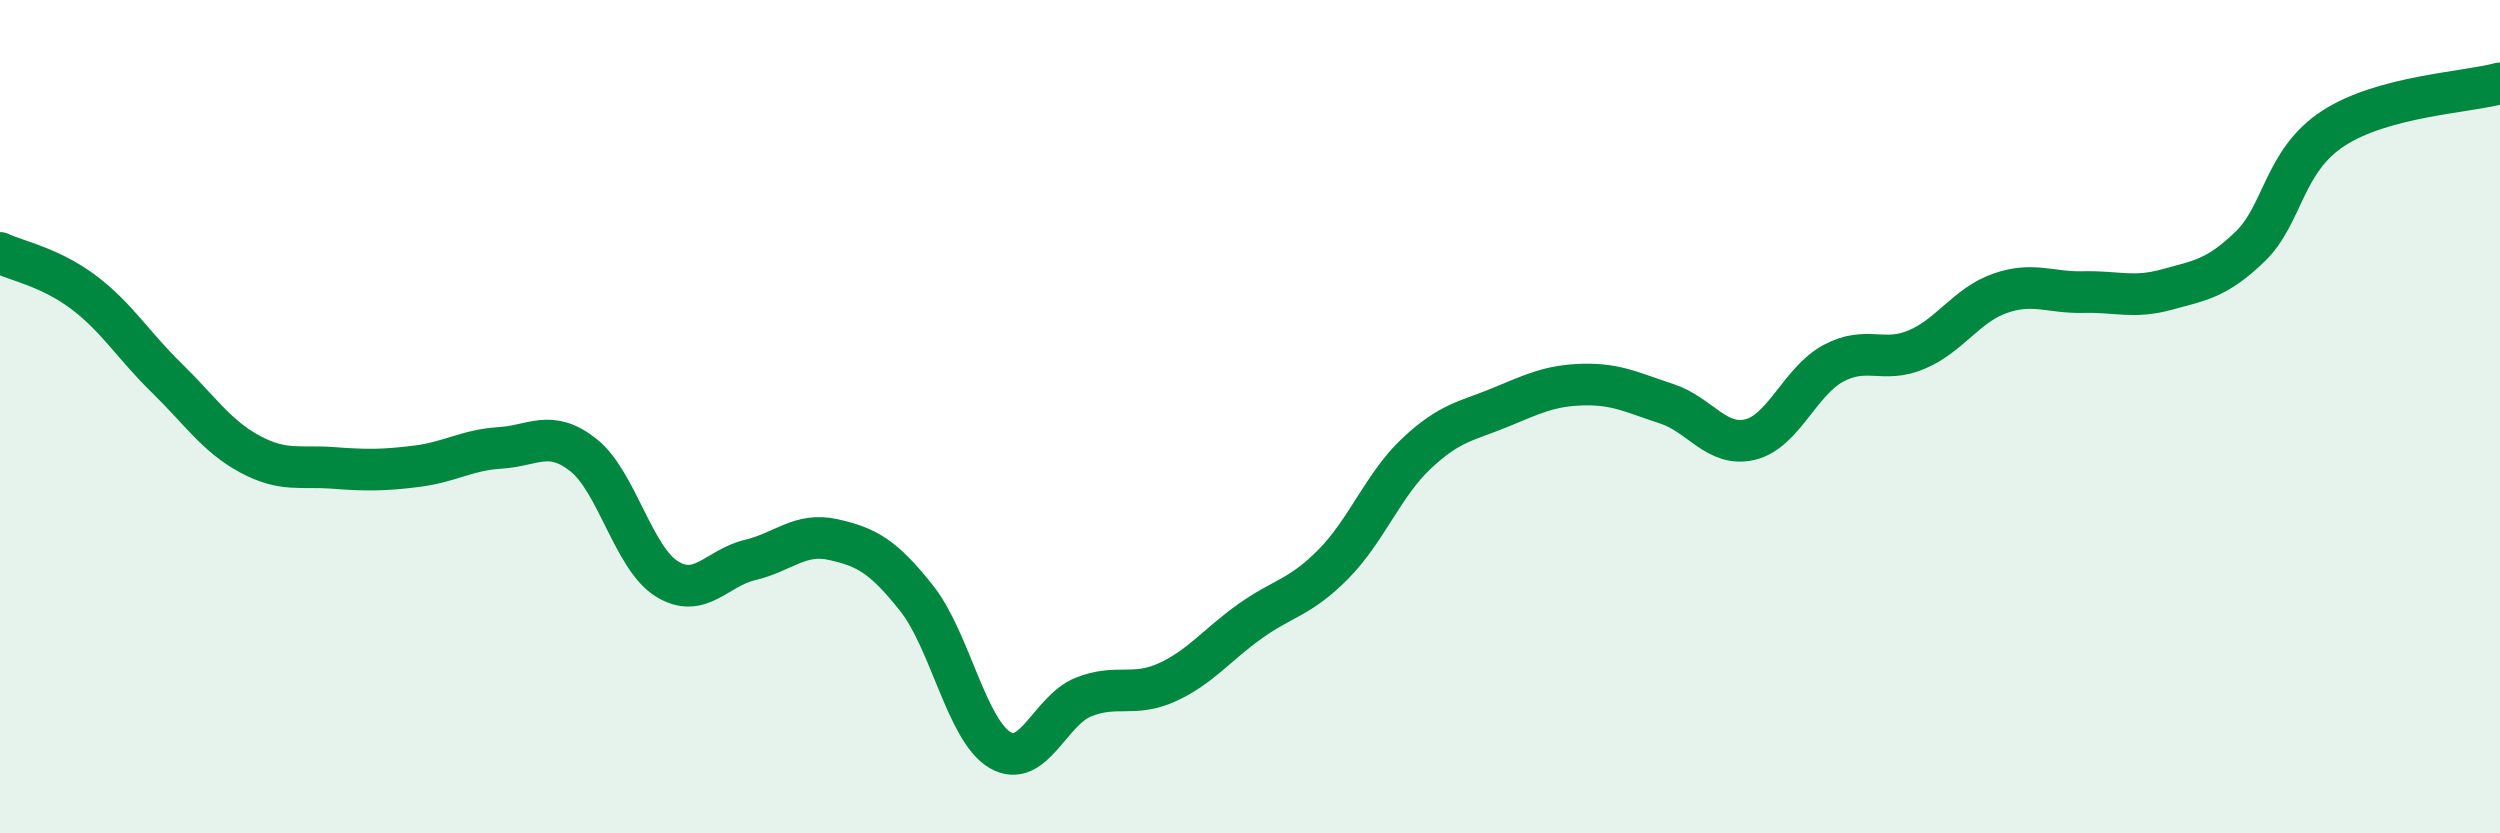
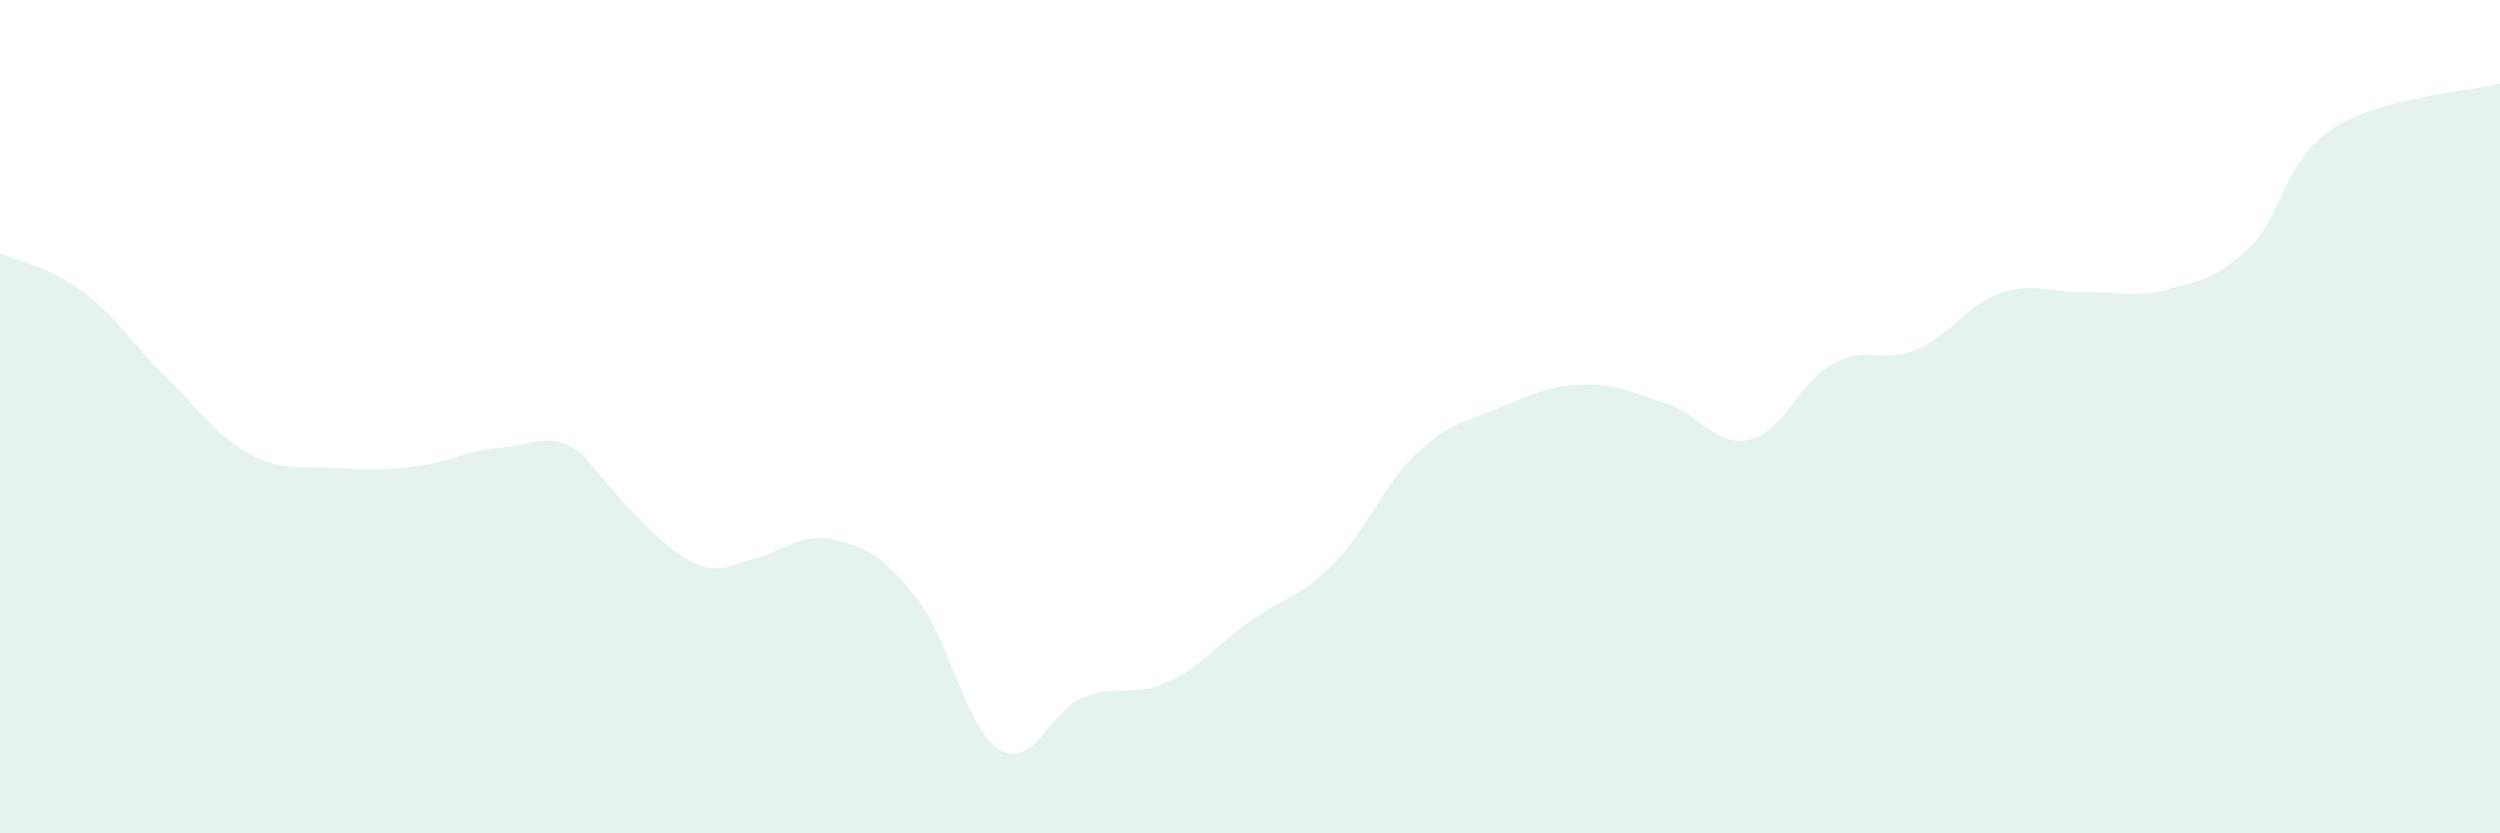
<svg xmlns="http://www.w3.org/2000/svg" width="60" height="20" viewBox="0 0 60 20">
-   <path d="M 0,6.07 C 0.4,6.26 1.2,6.41 2,7.01 C 2.8,7.61 3.2,8.29 4,9.07 C 4.8,9.85 5.2,10.47 6,10.9 C 6.8,11.33 7.2,11.17 8,11.23 C 8.8,11.29 9.2,11.29 10,11.19 C 10.8,11.09 11.2,10.8 12,10.75 C 12.8,10.7 13.2,10.29 14,10.92 C 14.8,11.55 15.2,13.39 16,13.89 C 16.8,14.39 17.2,13.63 18,13.44 C 18.8,13.25 19.2,12.77 20,12.95 C 20.8,13.13 21.2,13.35 22,14.36 C 22.8,15.37 23.2,17.53 24,18 C 24.8,18.47 25.2,17.05 26,16.73 C 26.8,16.41 27.2,16.74 28,16.38 C 28.8,16.02 29.2,15.48 30,14.91 C 30.8,14.34 31.2,14.35 32,13.54 C 32.8,12.73 33.2,11.63 34,10.88 C 34.8,10.13 35.2,10.11 36,9.78 C 36.8,9.45 37.2,9.25 38,9.23 C 38.8,9.21 39.2,9.43 40,9.69 C 40.8,9.95 41.2,10.74 42,10.55 C 42.8,10.36 43.2,9.15 44,8.72 C 44.8,8.29 45.2,8.73 46,8.39 C 46.8,8.05 47.2,7.32 48,7.04 C 48.8,6.76 49.2,7.03 50,7.01 C 50.8,6.99 51.2,7.17 52,6.95 C 52.8,6.73 53.2,6.69 54,5.92 C 54.8,5.15 54.8,3.86 56,3.08 C 57.2,2.3 59.2,2.22 60,2L60 20L0 20Z" fill="#008740" opacity="0.1" stroke-linecap="round" stroke-linejoin="round" />
-   <path d="M 0,6.07 C 0.4,6.26 1.2,6.41 2,7.01 C 2.8,7.61 3.2,8.29 4,9.07 C 4.8,9.85 5.2,10.47 6,10.9 C 6.8,11.33 7.2,11.17 8,11.23 C 8.8,11.29 9.2,11.29 10,11.19 C 10.8,11.09 11.2,10.8 12,10.75 C 12.8,10.7 13.2,10.29 14,10.92 C 14.8,11.55 15.2,13.39 16,13.89 C 16.8,14.39 17.2,13.63 18,13.44 C 18.8,13.25 19.2,12.77 20,12.95 C 20.8,13.13 21.2,13.35 22,14.36 C 22.8,15.37 23.2,17.53 24,18 C 24.8,18.47 25.2,17.05 26,16.73 C 26.8,16.41 27.2,16.74 28,16.38 C 28.8,16.02 29.2,15.48 30,14.91 C 30.8,14.34 31.2,14.35 32,13.54 C 32.8,12.73 33.2,11.63 34,10.88 C 34.8,10.13 35.2,10.11 36,9.78 C 36.8,9.45 37.2,9.25 38,9.23 C 38.8,9.21 39.2,9.43 40,9.69 C 40.8,9.95 41.2,10.74 42,10.55 C 42.8,10.36 43.2,9.15 44,8.72 C 44.8,8.29 45.2,8.73 46,8.39 C 46.8,8.05 47.2,7.32 48,7.04 C 48.8,6.76 49.2,7.03 50,7.01 C 50.8,6.99 51.2,7.17 52,6.95 C 52.8,6.73 53.2,6.69 54,5.92 C 54.8,5.15 54.8,3.86 56,3.08 C 57.2,2.3 59.2,2.22 60,2" stroke="#008740" stroke-width="1" fill="none" stroke-linecap="round" stroke-linejoin="round" />
+   <path d="M 0,6.07 C 0.4,6.26 1.2,6.41 2,7.01 C 2.8,7.61 3.2,8.29 4,9.07 C 4.8,9.85 5.2,10.47 6,10.9 C 6.8,11.33 7.2,11.17 8,11.23 C 8.8,11.29 9.2,11.29 10,11.19 C 10.8,11.09 11.2,10.8 12,10.75 C 12.8,10.7 13.2,10.29 14,10.92 C 16.8,14.39 17.2,13.63 18,13.44 C 18.8,13.25 19.2,12.77 20,12.95 C 20.8,13.13 21.2,13.35 22,14.36 C 22.8,15.37 23.2,17.53 24,18 C 24.8,18.47 25.2,17.05 26,16.73 C 26.8,16.41 27.2,16.74 28,16.38 C 28.8,16.02 29.2,15.48 30,14.91 C 30.8,14.34 31.2,14.35 32,13.54 C 32.8,12.73 33.2,11.63 34,10.88 C 34.8,10.13 35.2,10.11 36,9.78 C 36.8,9.45 37.2,9.25 38,9.23 C 38.8,9.21 39.2,9.43 40,9.69 C 40.8,9.95 41.2,10.74 42,10.55 C 42.8,10.36 43.2,9.15 44,8.72 C 44.8,8.29 45.2,8.73 46,8.39 C 46.8,8.05 47.2,7.32 48,7.04 C 48.8,6.76 49.2,7.03 50,7.01 C 50.8,6.99 51.2,7.17 52,6.95 C 52.8,6.73 53.2,6.69 54,5.92 C 54.8,5.15 54.8,3.86 56,3.08 C 57.2,2.3 59.2,2.22 60,2L60 20L0 20Z" fill="#008740" opacity="0.1" stroke-linecap="round" stroke-linejoin="round" />
</svg>